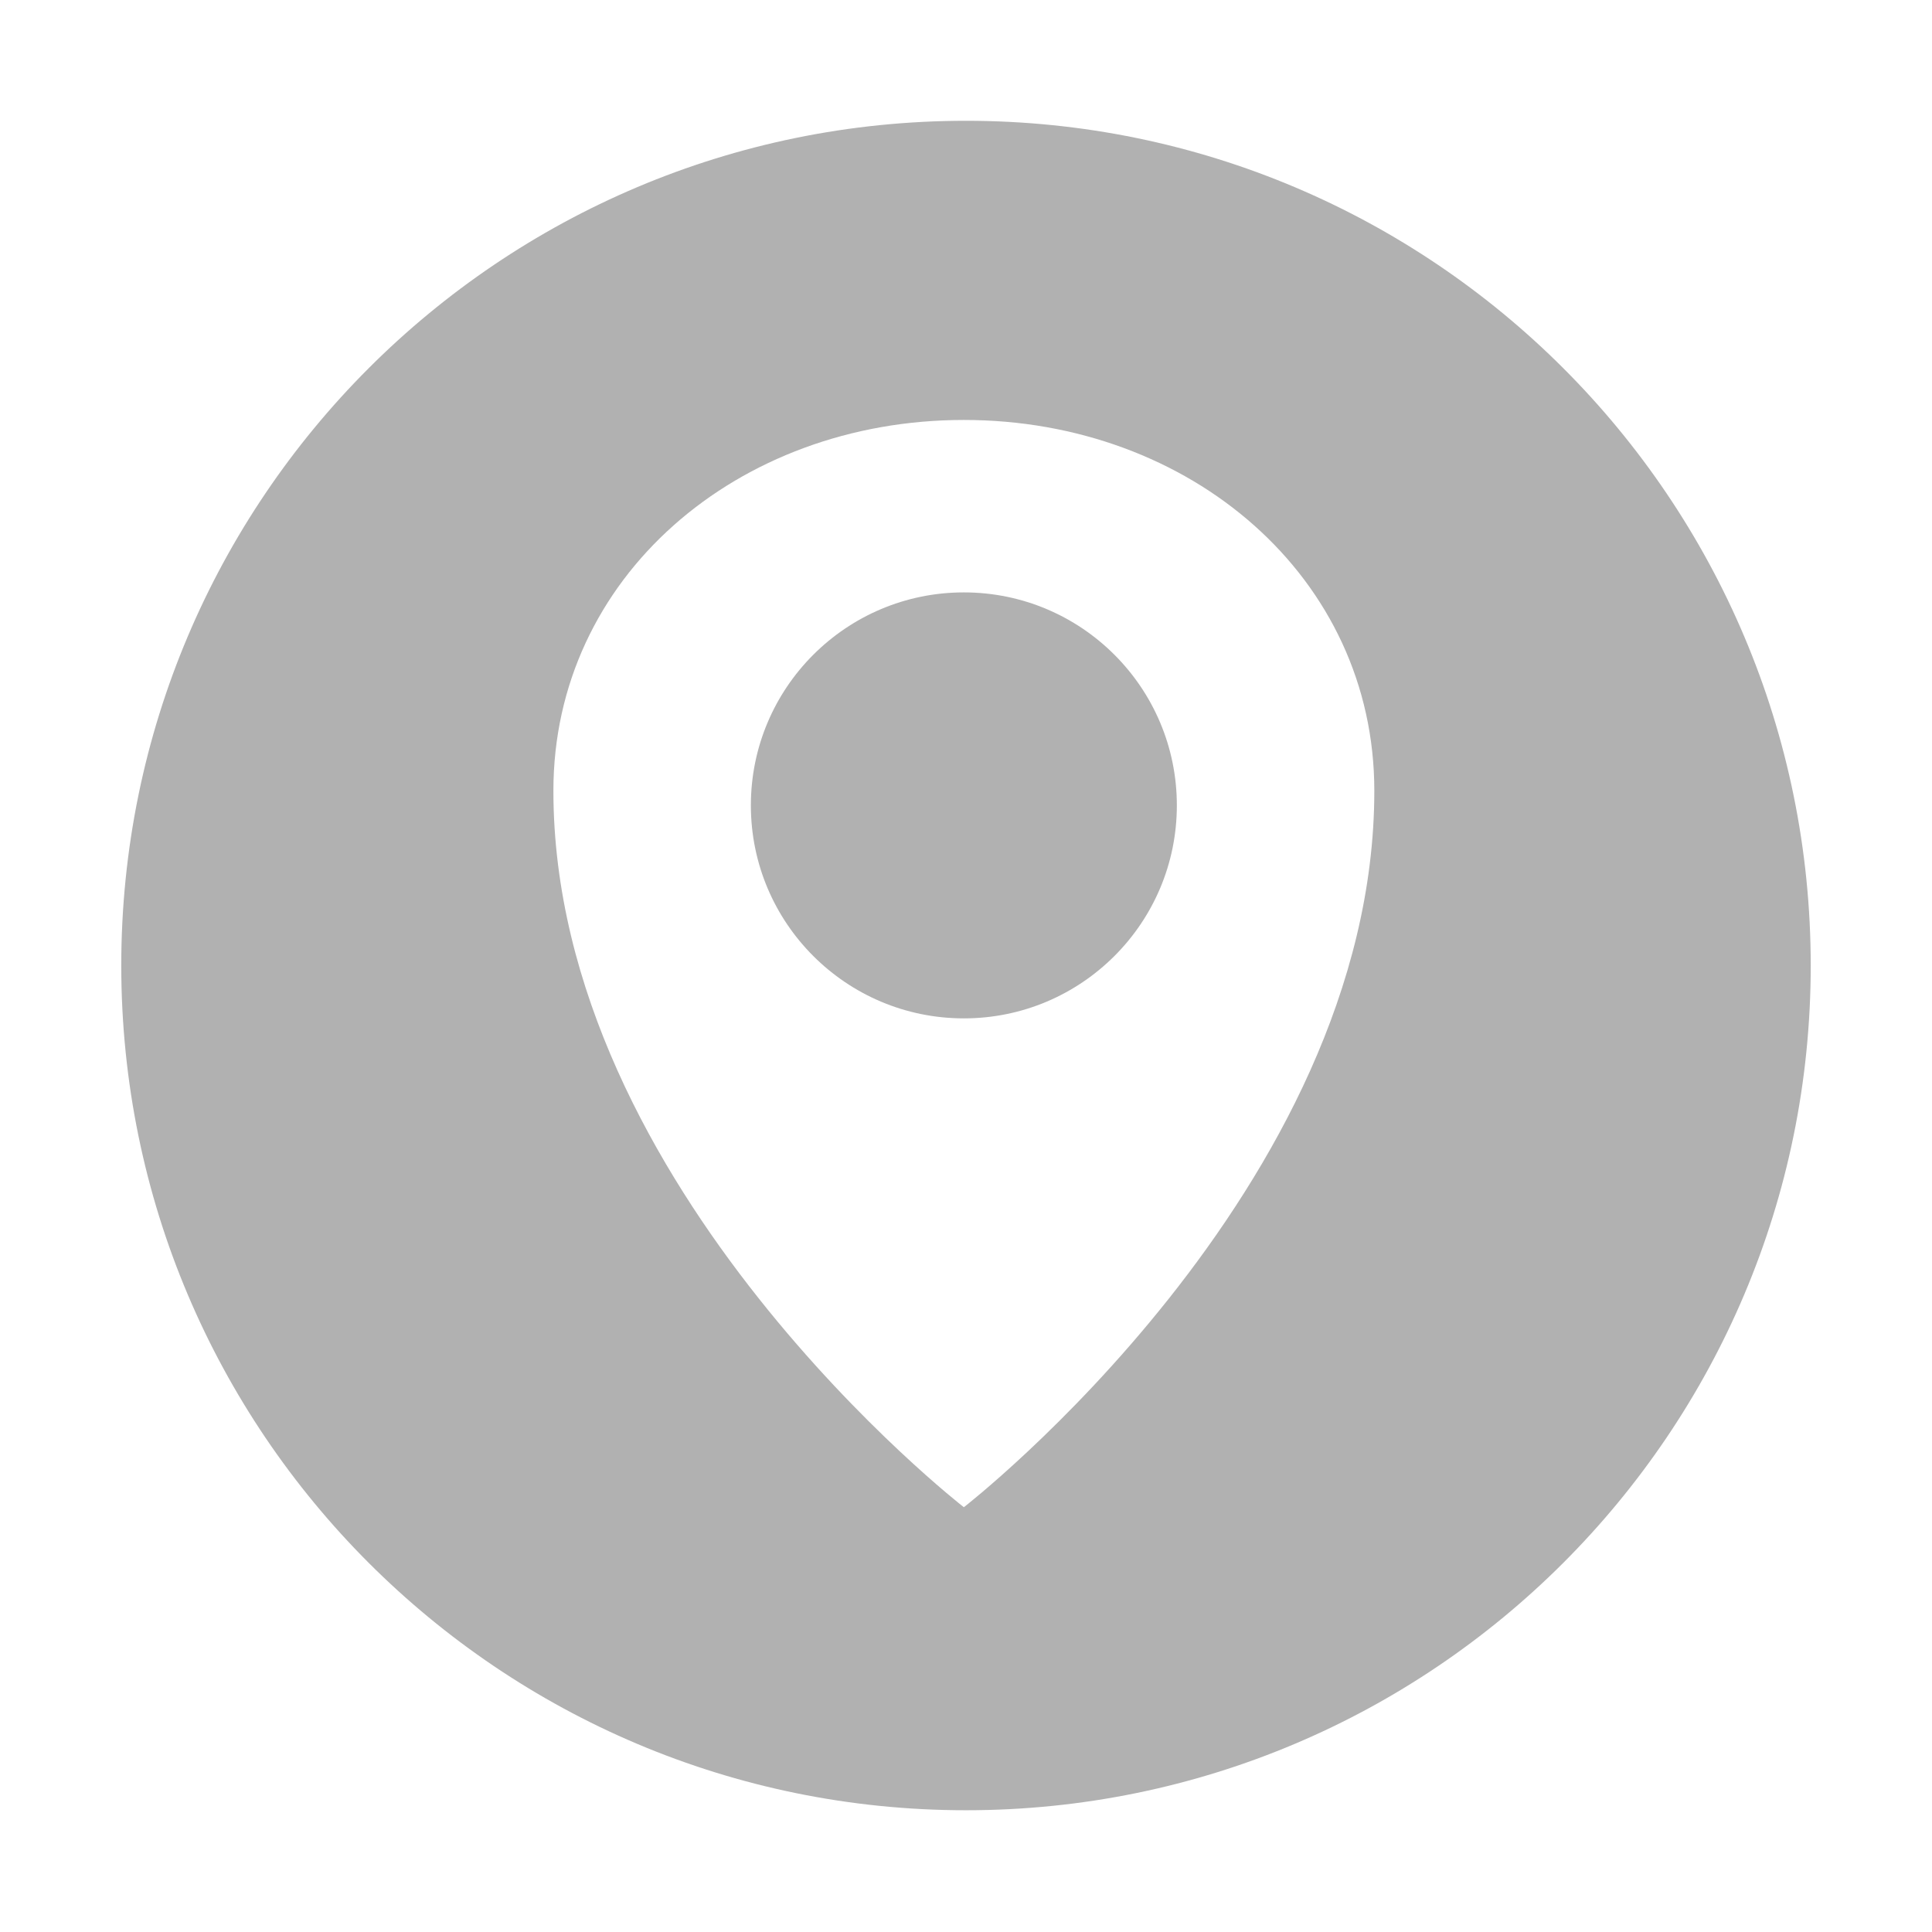
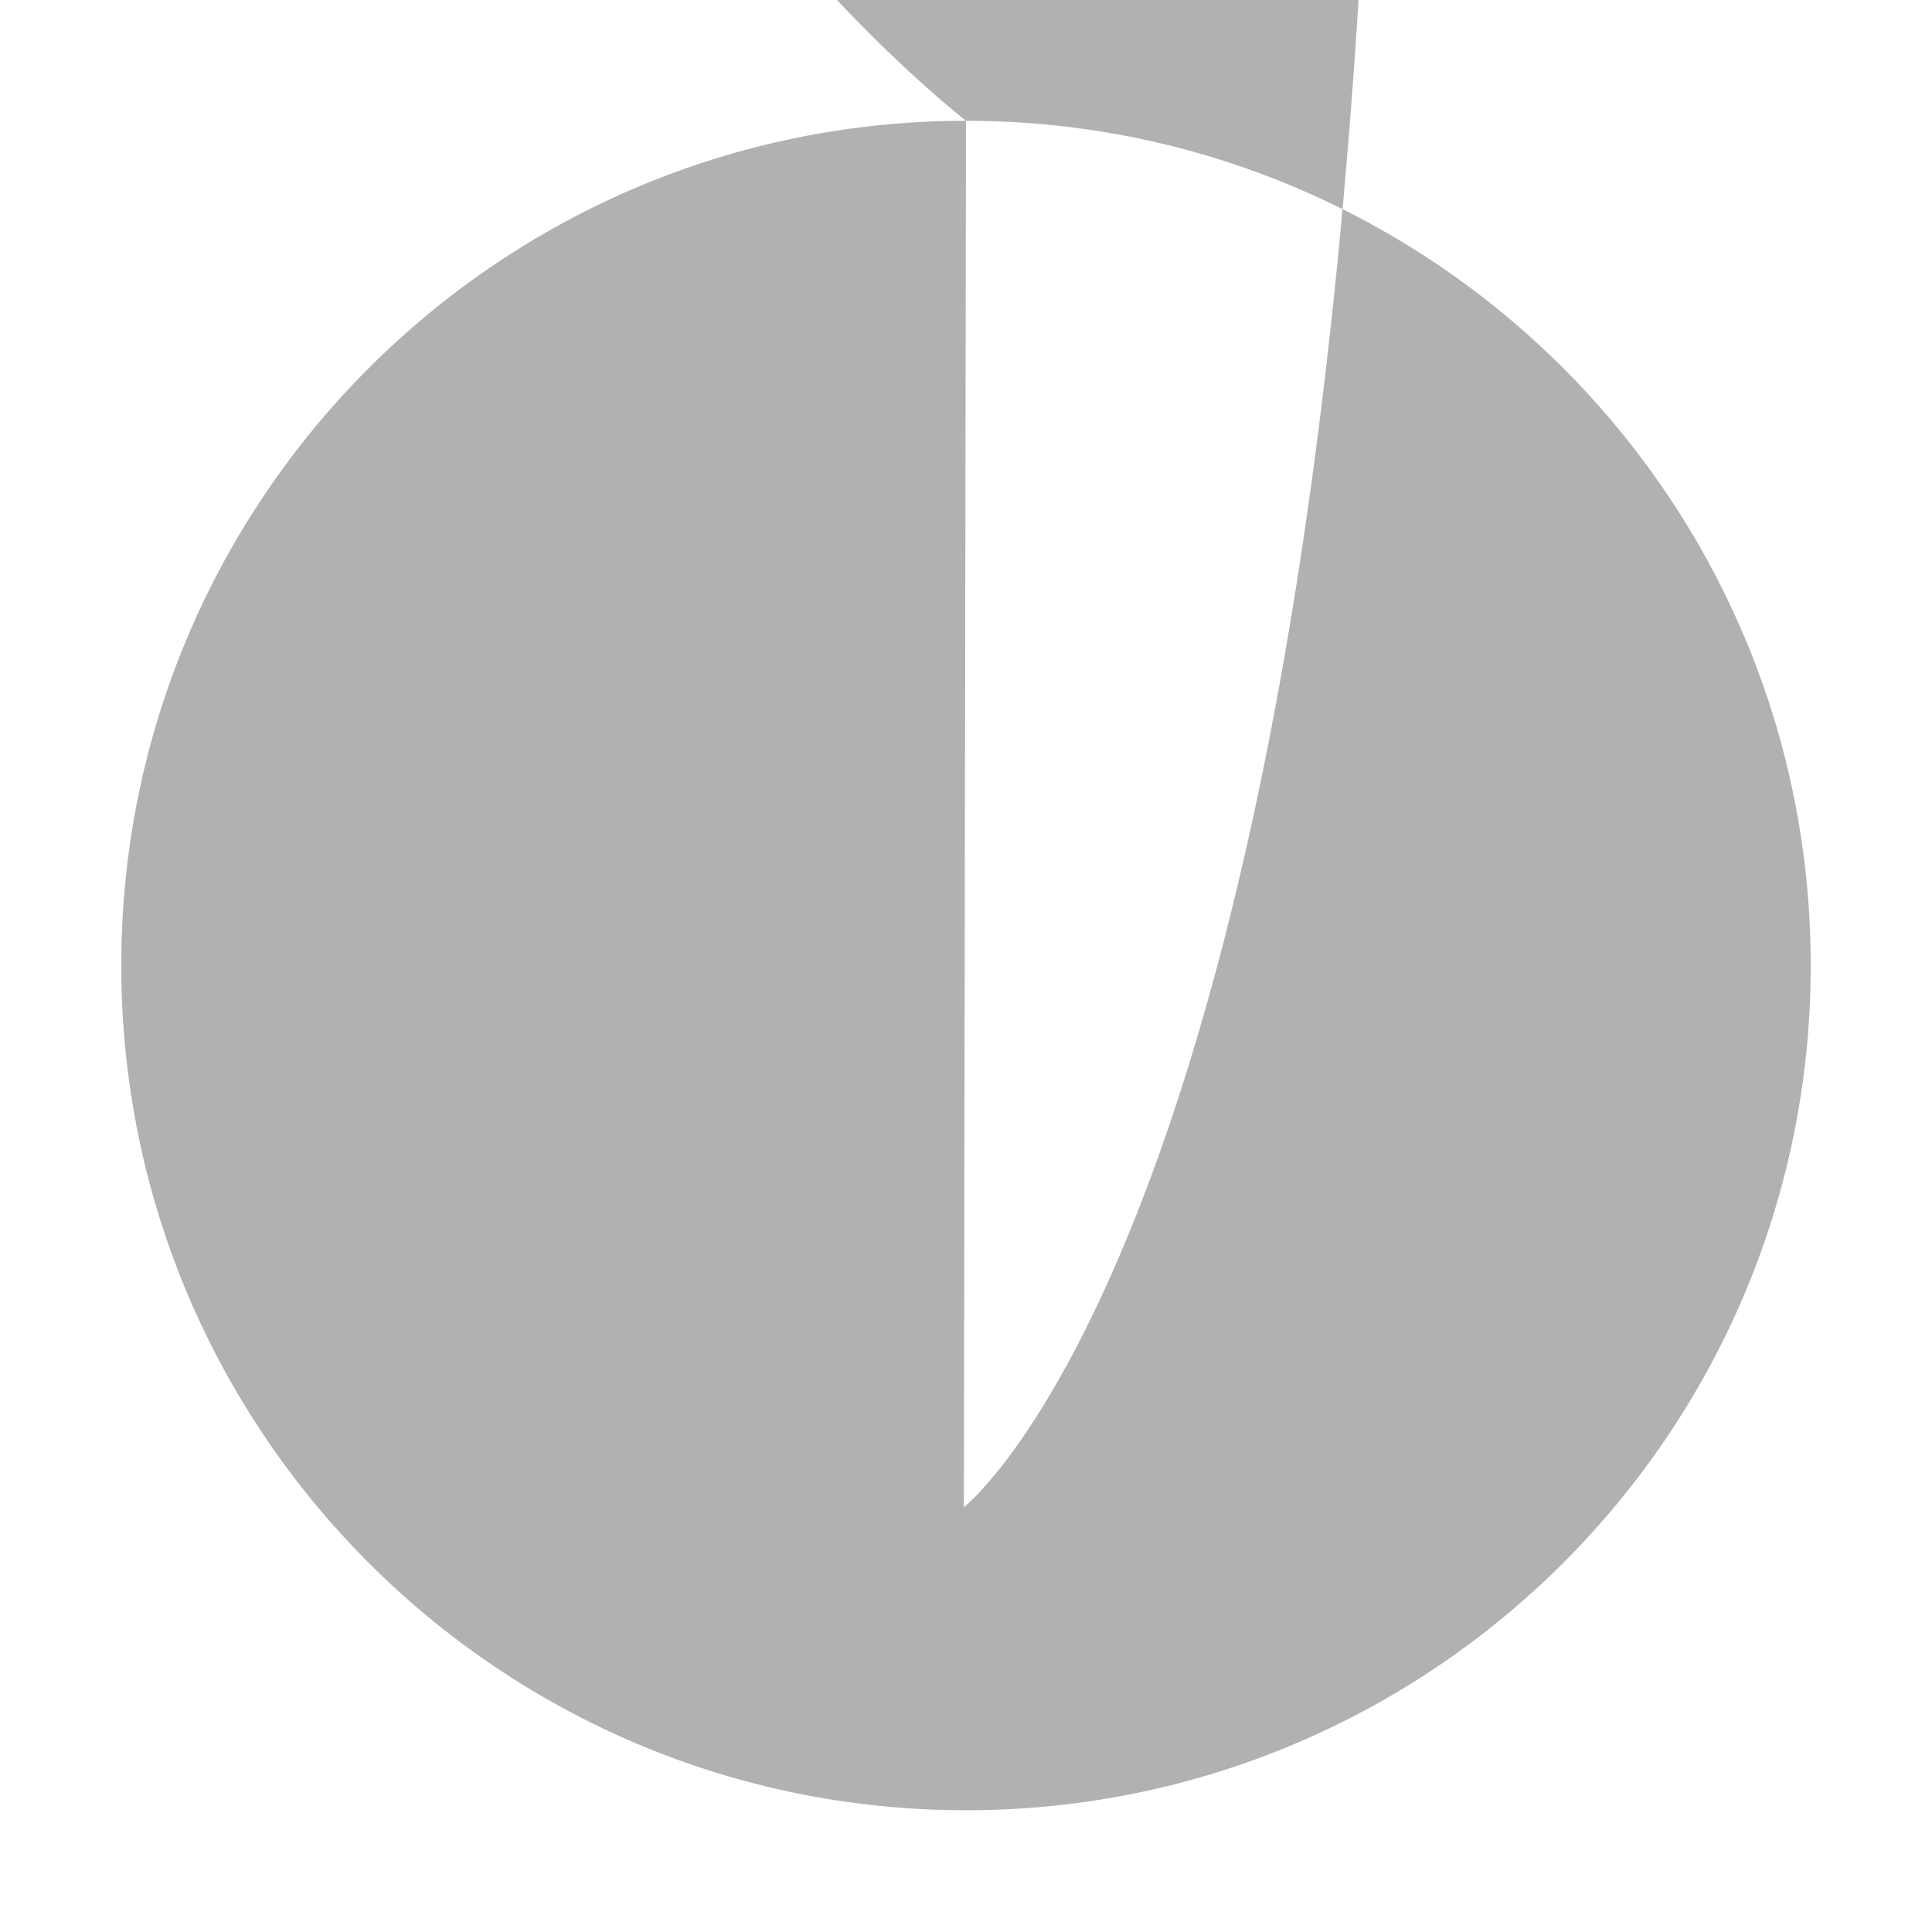
<svg xmlns="http://www.w3.org/2000/svg" t="1731401698499" class="icon" viewBox="0 0 1024 1024" version="1.1" p-id="9396" width="48" height="48">
-   <path d="M510.865 313.983c-62.339 0-112.889 50.549-112.889 112.887 0 62.341 50.549 112.891 112.889 112.891 62.34 0 112.89-50.55 112.89-112.891C623.756 364.532 573.204 313.983 510.865 313.983z" fill="#b1b1b1" p-id="9397" />
-   <path d="M511.999 64.021c-247.272 0-447.724 200.452-447.724 447.724s200.452 447.724 447.724 447.724 447.724-200.453 447.724-447.724S759.271 64.021 511.999 64.021zM510.865 798.86c0 0-217.553-168.728-217.553-379.74 0-113.027 97.377-196.535 217.553-196.535 120.175 0 217.554 83.508 217.554 196.535C728.419 630.133 510.865 798.86 510.865 798.86z" fill="#b1b1b1" p-id="9398" />
+   <path d="M511.999 64.021c-247.272 0-447.724 200.452-447.724 447.724s200.452 447.724 447.724 447.724 447.724-200.453 447.724-447.724S759.271 64.021 511.999 64.021zc0 0-217.553-168.728-217.553-379.74 0-113.027 97.377-196.535 217.553-196.535 120.175 0 217.554 83.508 217.554 196.535C728.419 630.133 510.865 798.86 510.865 798.86z" fill="#b1b1b1" p-id="9398" />
</svg>